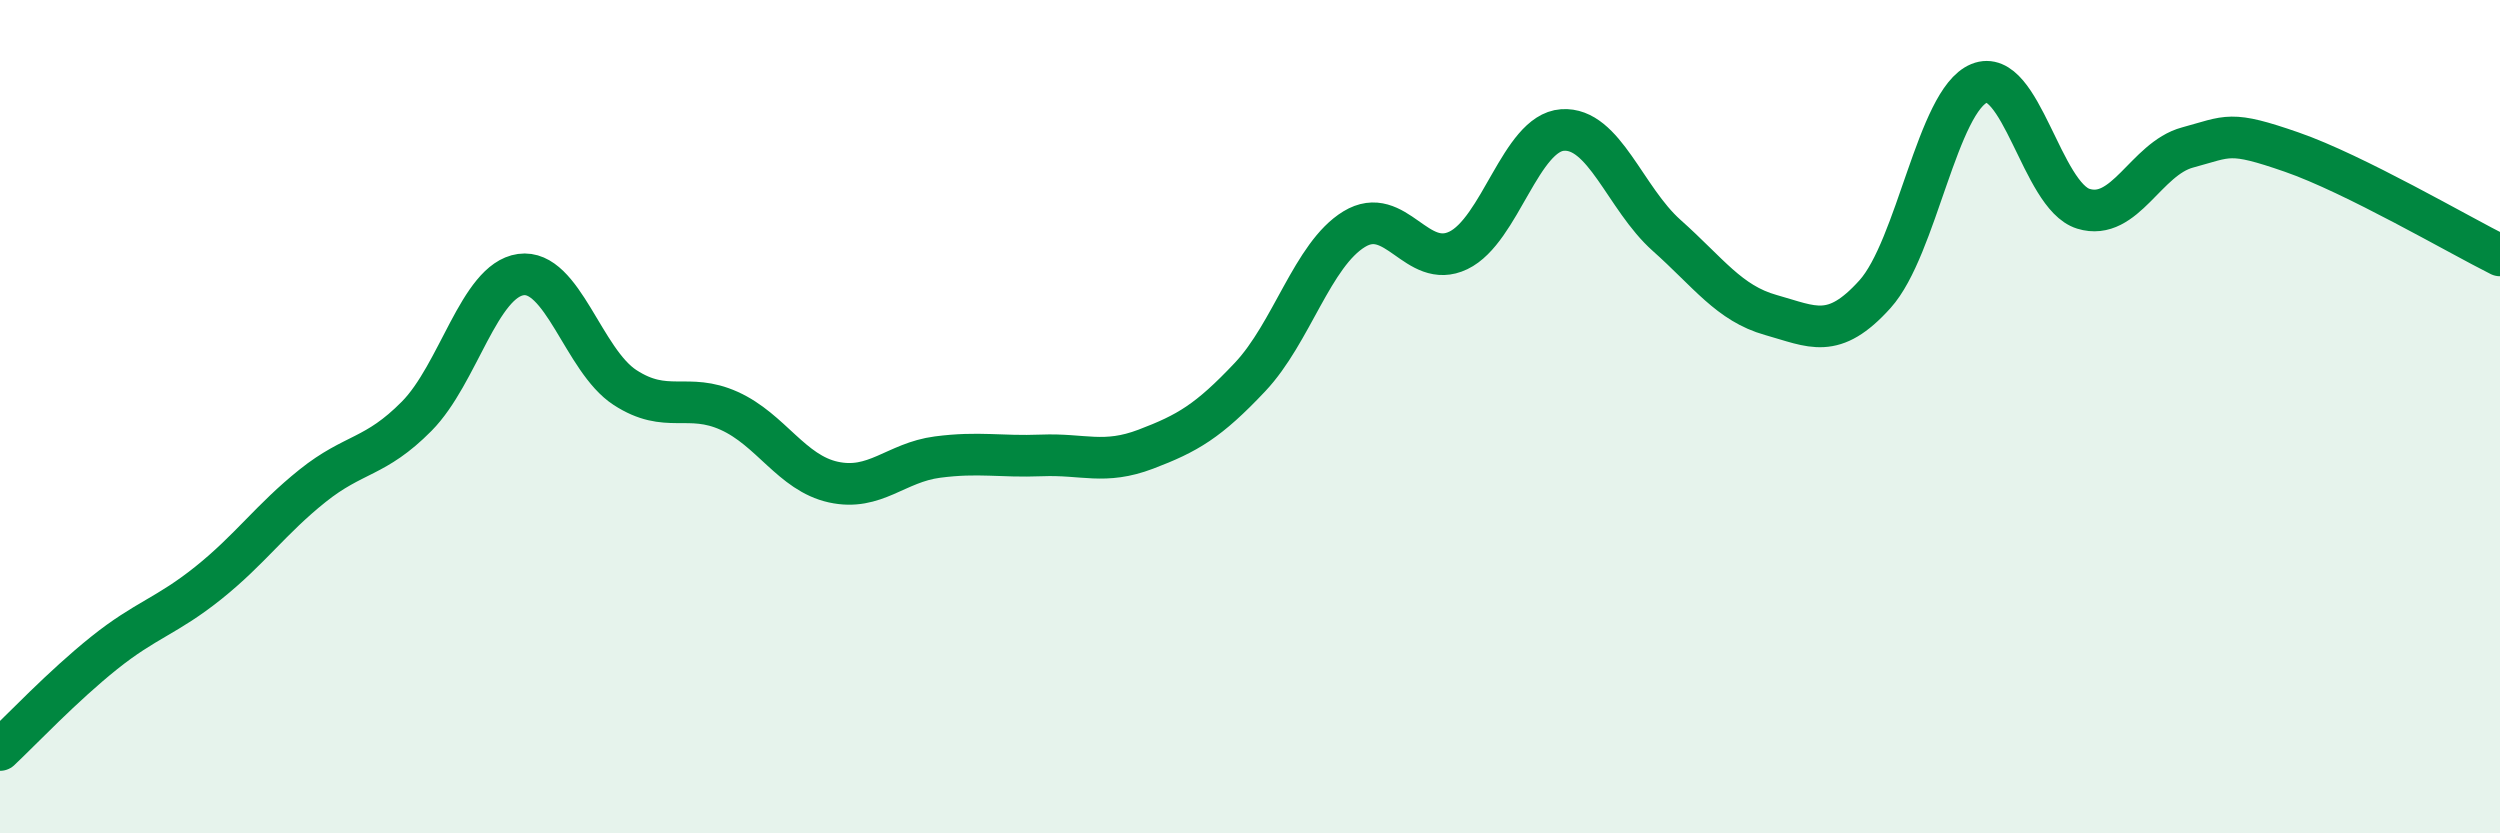
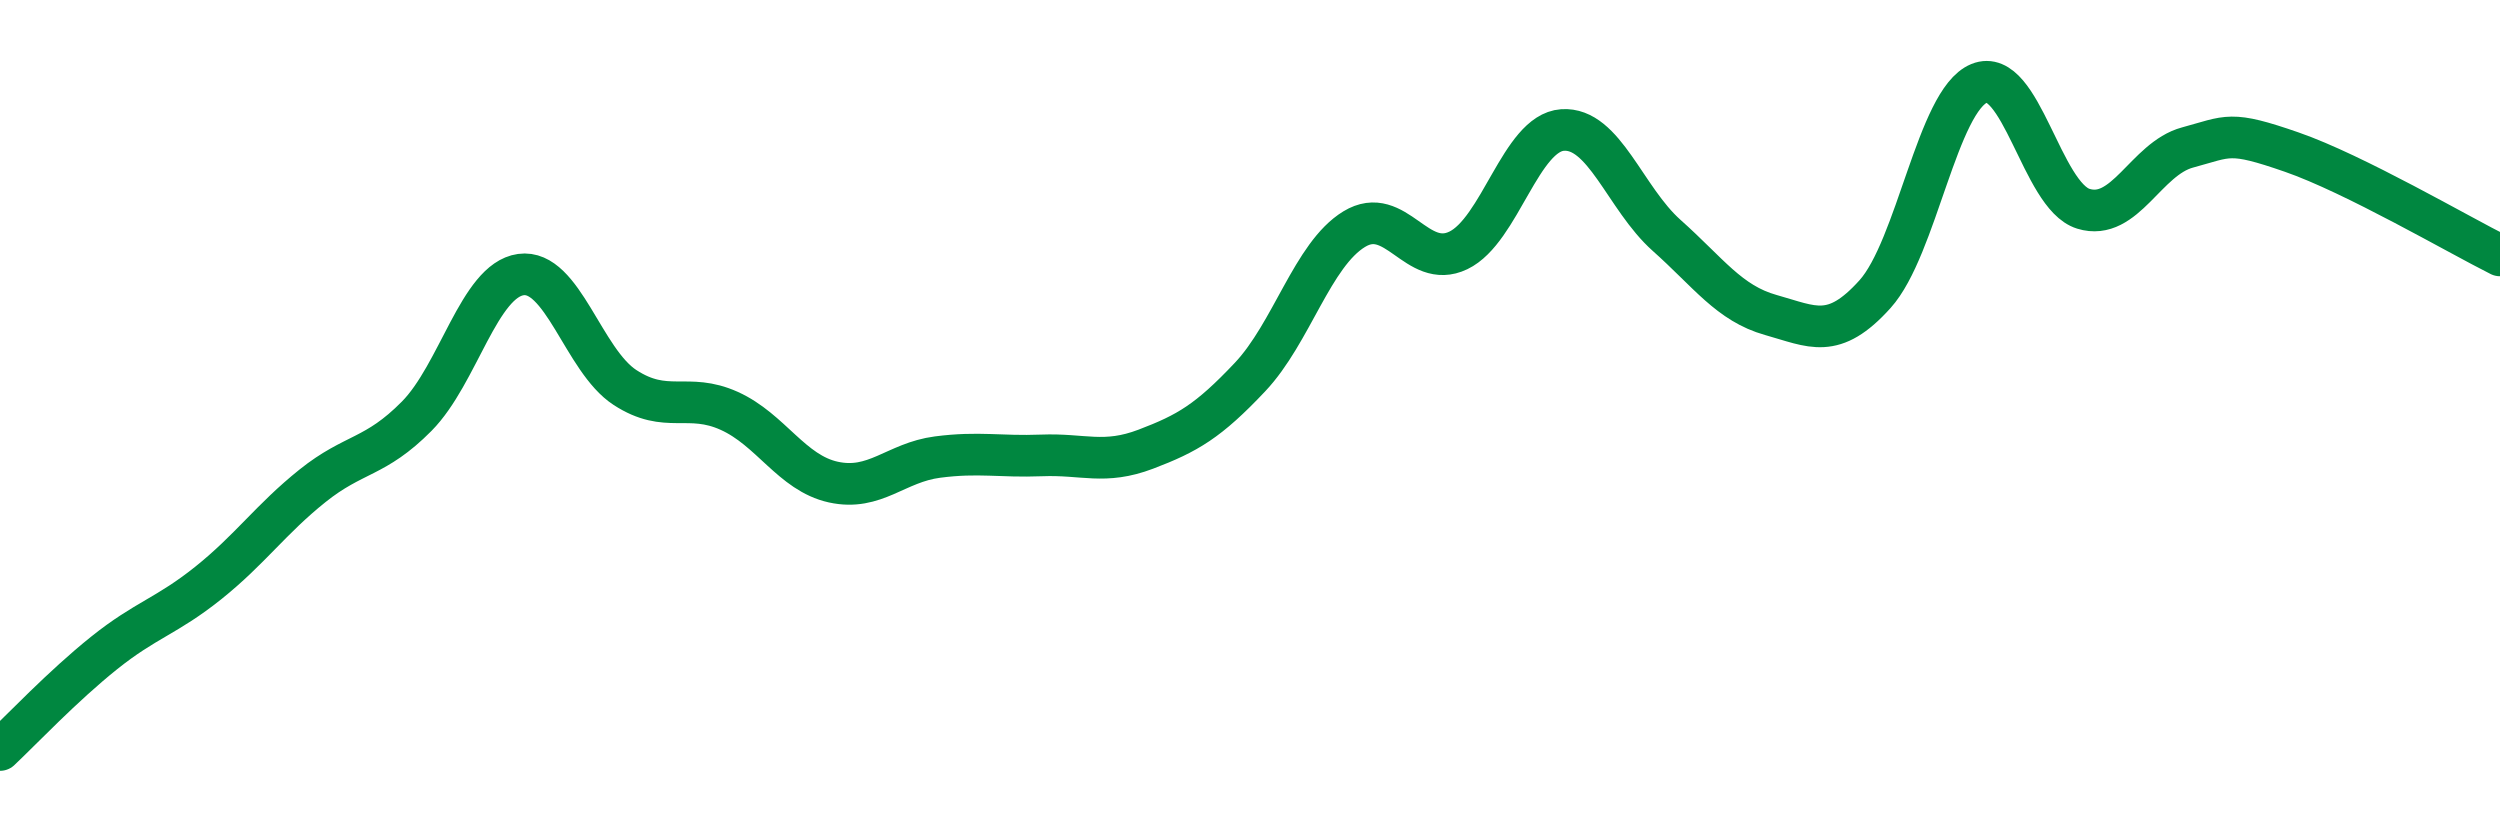
<svg xmlns="http://www.w3.org/2000/svg" width="60" height="20" viewBox="0 0 60 20">
-   <path d="M 0,18 C 0.5,17.53 1.5,16.47 2.5,15.67 C 3.5,14.87 4,14.79 5,13.99 C 6,13.19 6.5,12.46 7.5,11.66 C 8.5,10.86 9,11 10,9.99 C 11,8.98 11.5,6.73 12.5,6.59 C 13.5,6.45 14,8.65 15,9.3 C 16,9.95 16.5,9.41 17.5,9.86 C 18.5,10.31 19,11.35 20,11.57 C 21,11.79 21.5,11.1 22.5,10.97 C 23.5,10.84 24,10.97 25,10.93 C 26,10.89 26.5,11.16 27.5,10.78 C 28.5,10.4 29,10.11 30,9.05 C 31,7.99 31.5,6.11 32.5,5.5 C 33.5,4.89 34,6.49 35,6.01 C 36,5.53 36.5,3.19 37.5,3.12 C 38.5,3.05 39,4.76 40,5.65 C 41,6.54 41.5,7.28 42.5,7.56 C 43.5,7.84 44,8.17 45,7.06 C 46,5.95 46.5,2.41 47.5,2 C 48.5,1.59 49,4.7 50,5.01 C 51,5.32 51.5,3.81 52.5,3.54 C 53.5,3.27 53.5,3.13 55,3.65 C 56.5,4.17 59,5.63 60,6.13L60 20L0 20Z" fill="#008740" opacity="0.1" stroke-linecap="round" stroke-linejoin="round" />
  <path d="M 0,18 C 0.5,17.53 1.5,16.47 2.5,15.67 C 3.5,14.87 4,14.79 5,13.99 C 6,13.19 6.5,12.46 7.5,11.66 C 8.5,10.86 9,11 10,9.99 C 11,8.98 11.5,6.73 12.5,6.59 C 13.5,6.45 14,8.65 15,9.3 C 16,9.95 16.5,9.41 17.5,9.86 C 18.5,10.31 19,11.35 20,11.57 C 21,11.79 21.5,11.1 22.5,10.97 C 23.5,10.84 24,10.97 25,10.93 C 26,10.89 26.5,11.16 27.5,10.78 C 28.5,10.4 29,10.11 30,9.05 C 31,7.99 31.5,6.11 32.5,5.5 C 33.5,4.89 34,6.49 35,6.01 C 36,5.53 36.5,3.19 37.5,3.12 C 38.5,3.05 39,4.76 40,5.65 C 41,6.54 41.5,7.28 42.5,7.56 C 43.5,7.84 44,8.17 45,7.06 C 46,5.95 46.5,2.41 47.5,2 C 48.5,1.59 49,4.7 50,5.01 C 51,5.32 51.5,3.81 52.5,3.54 C 53.5,3.27 53.5,3.13 55,3.65 C 56.5,4.17 59,5.63 60,6.13" stroke="#008740" stroke-width="1" fill="none" stroke-linecap="round" stroke-linejoin="round" />
</svg>